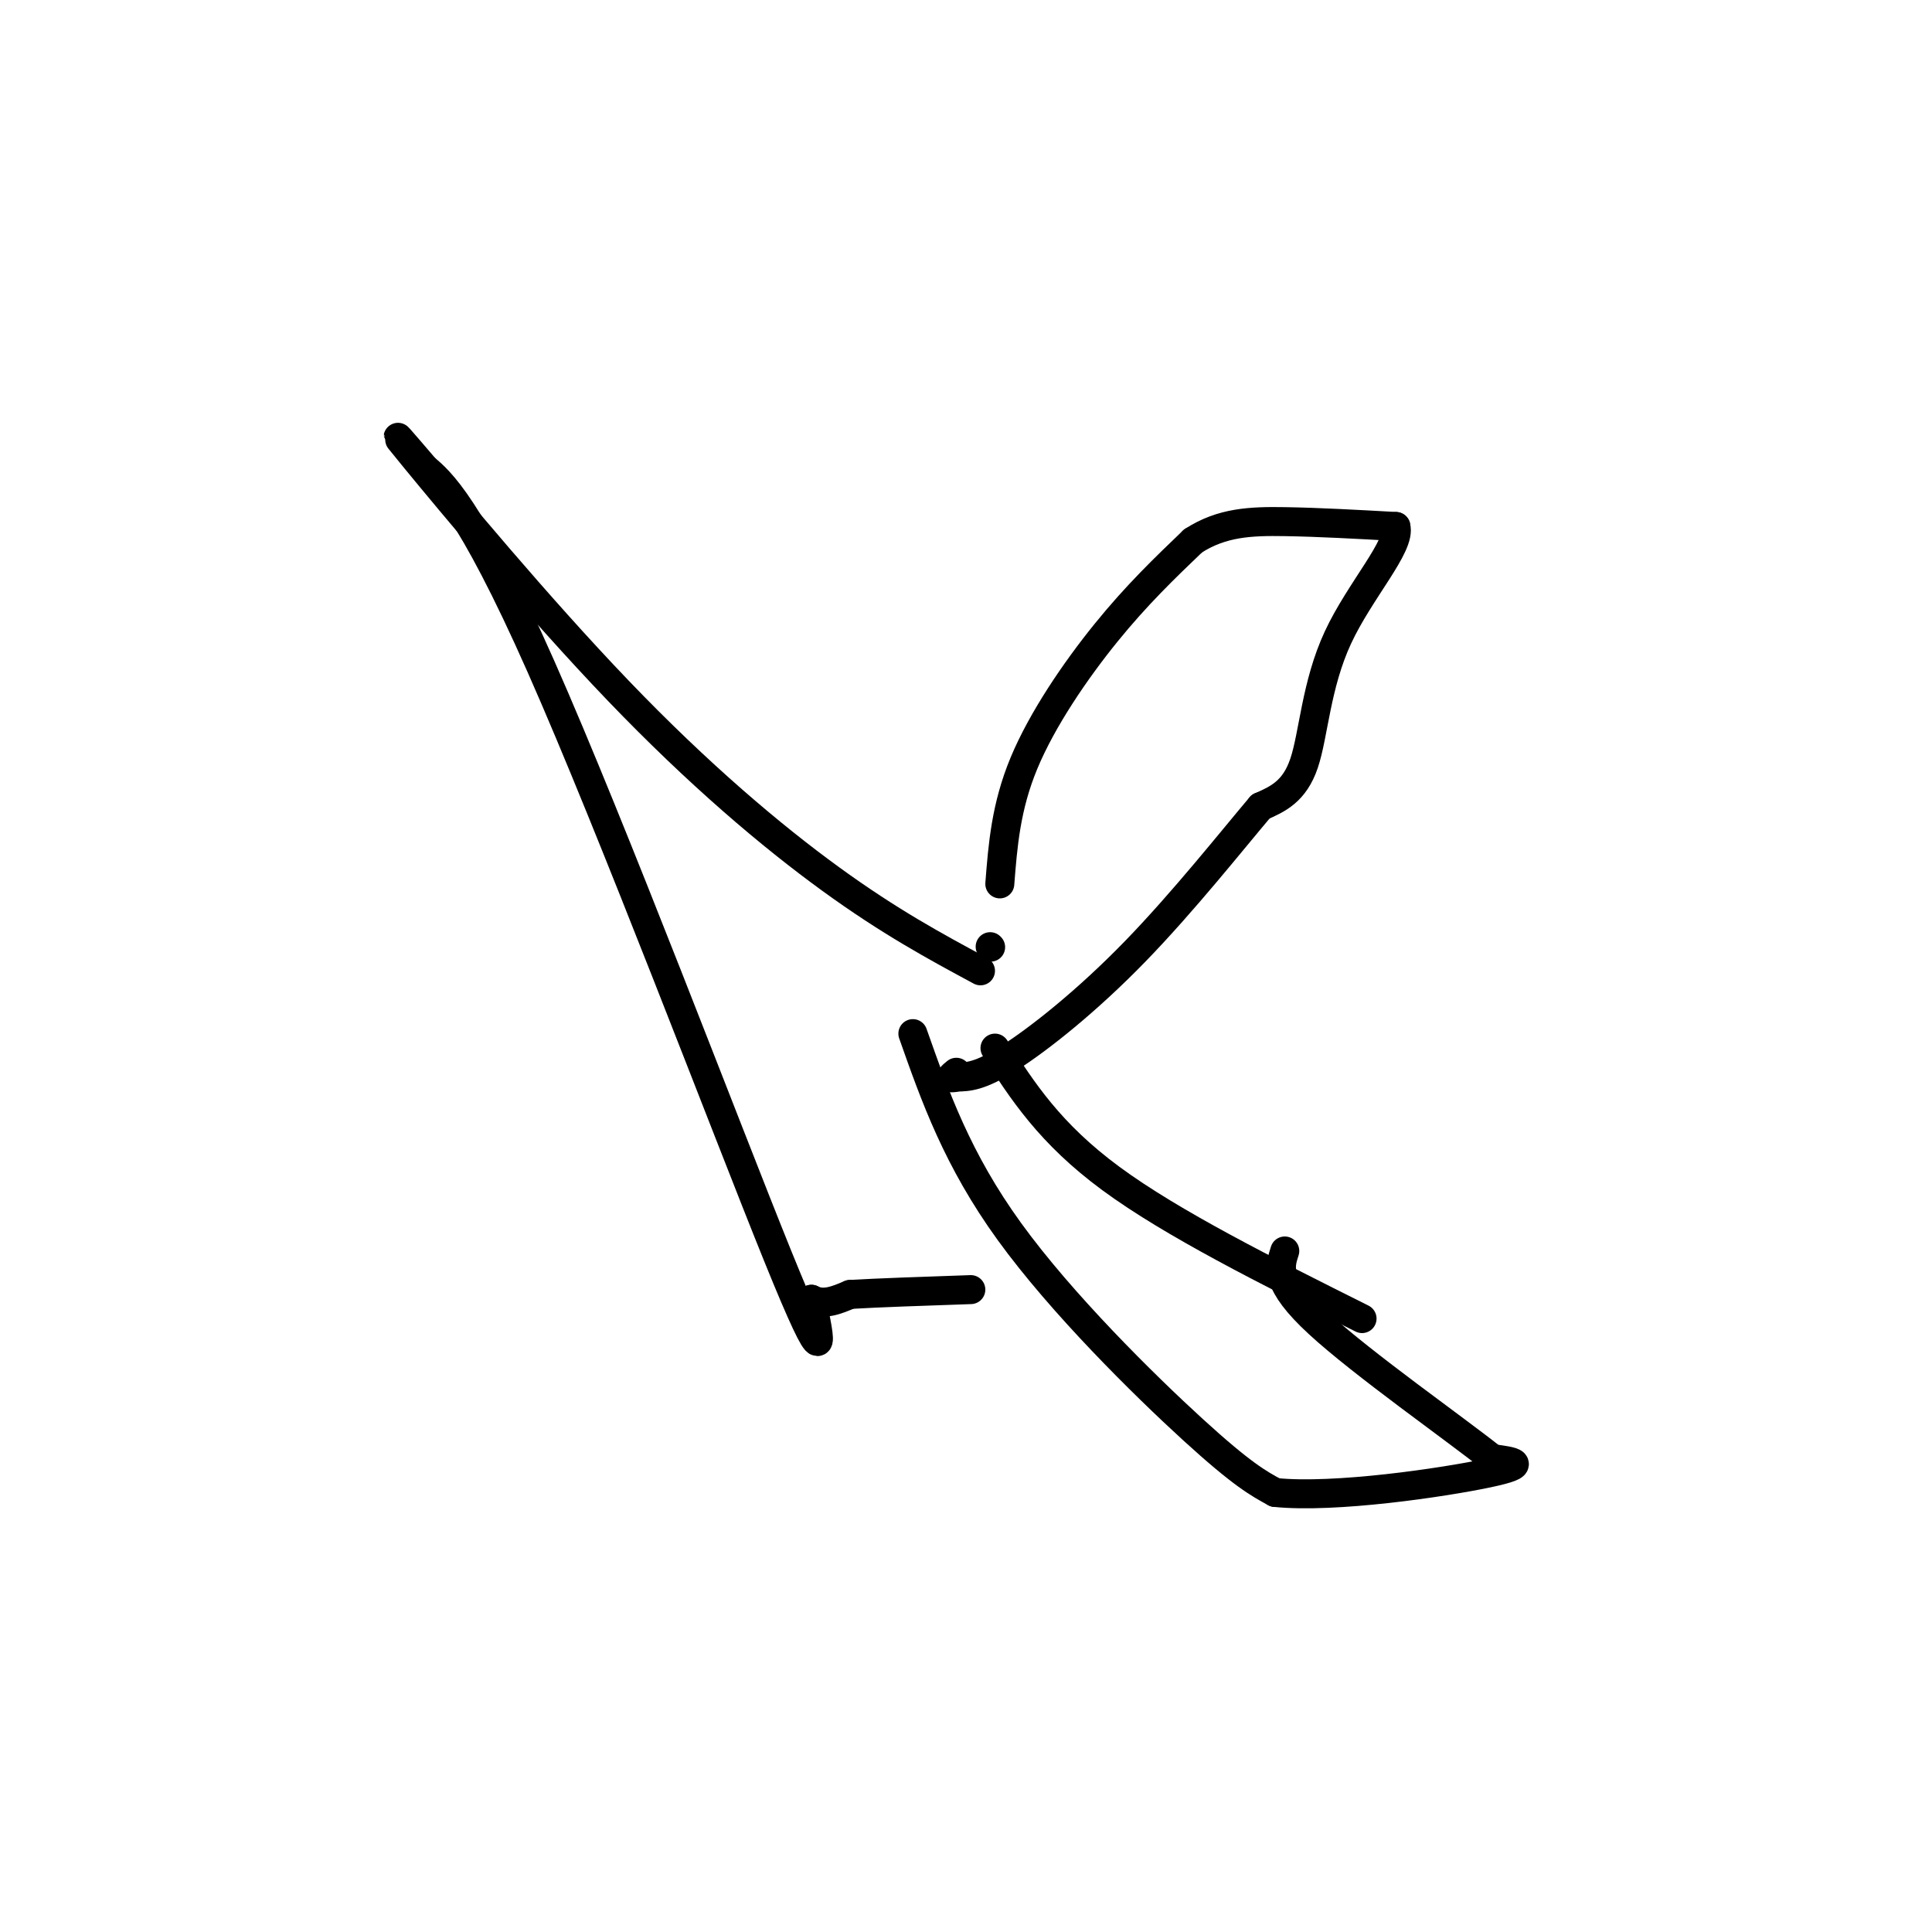
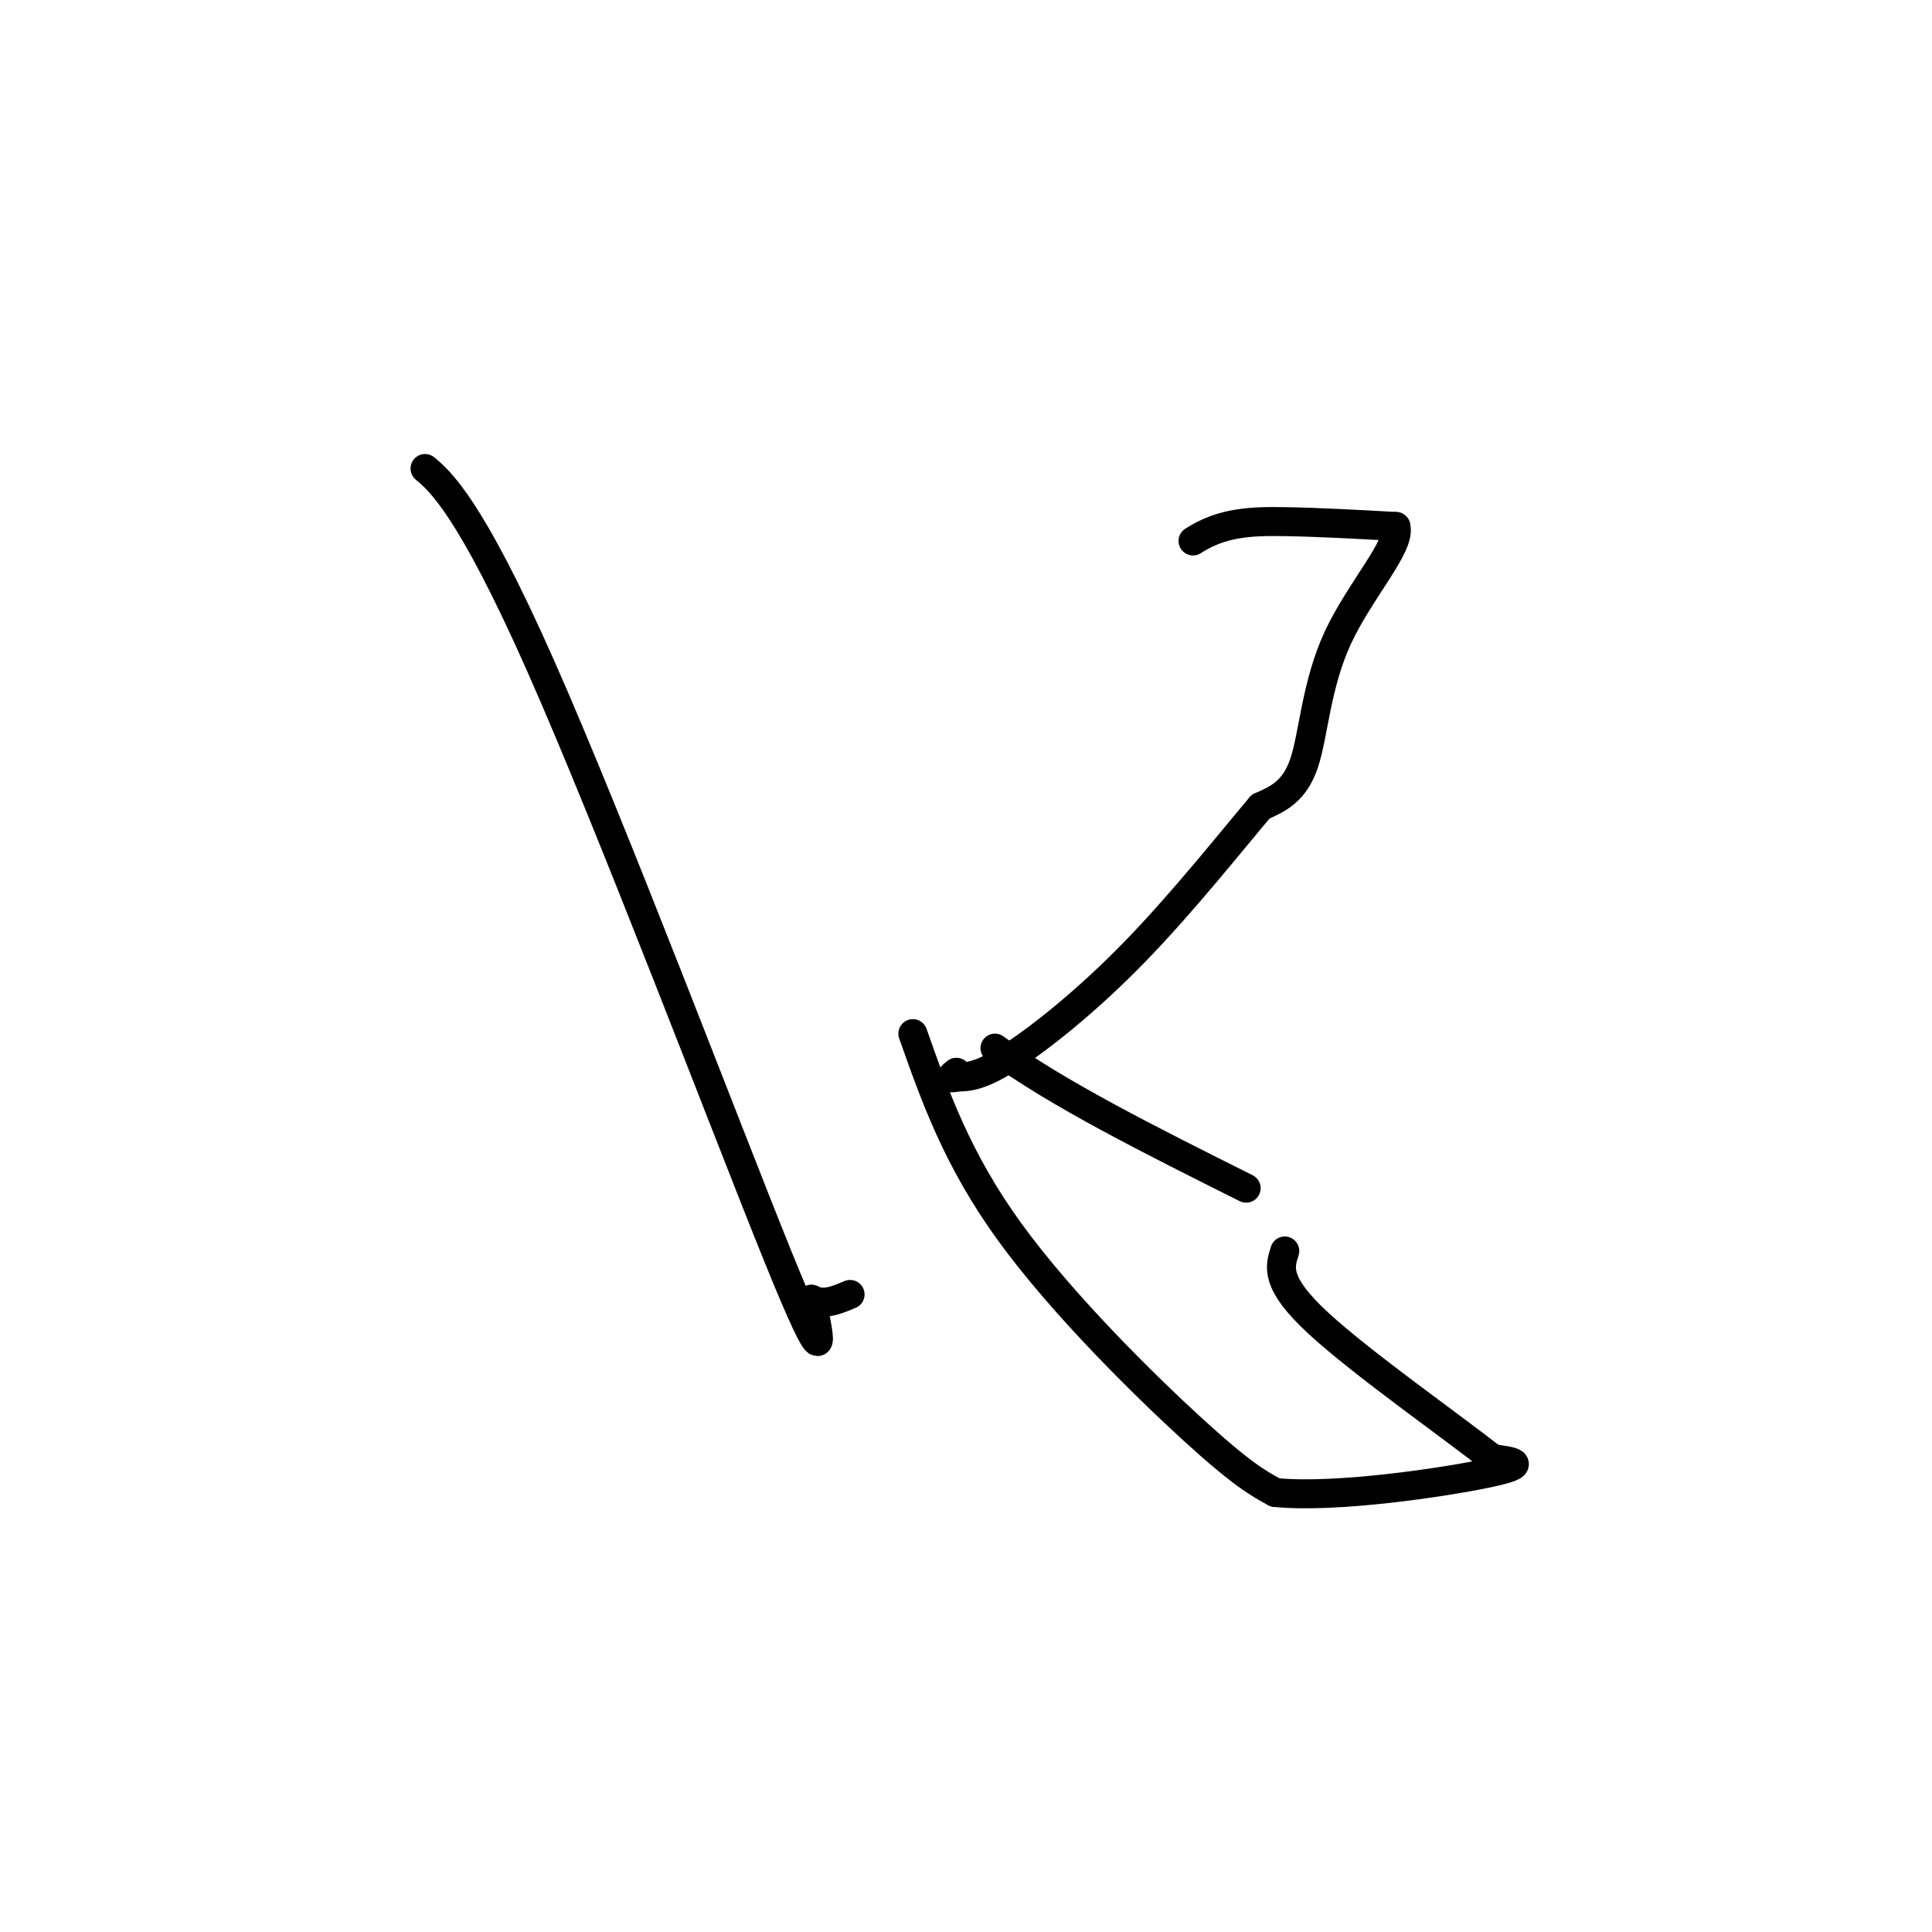
<svg xmlns="http://www.w3.org/2000/svg" viewBox="0 0 400 400" version="1.1">
  <g fill="none" stroke="#000000" stroke-width="6" stroke-linecap="round" stroke-linejoin="round">
-     <path d="M205,196c0.000,0.000 0.100,0.100 0.1,0.1" />
-     <path d="M207,183c0.622,-7.978 1.244,-15.956 5,-25c3.756,-9.044 10.644,-19.156 17,-27c6.356,-7.844 12.178,-13.422 18,-19" />
    <path d="M247,112c6.000,-3.889 12.000,-4.111 19,-4c7.000,0.111 15.000,0.556 23,1" />
    <path d="M289,109c1.155,3.917 -7.458,13.208 -12,23c-4.542,9.792 -5.012,20.083 -7,26c-1.988,5.917 -5.494,7.458 -9,9" />
    <path d="M261,167c-5.857,6.917 -16.000,19.708 -26,30c-10.000,10.292 -19.857,18.083 -26,22c-6.143,3.917 -8.571,3.958 -11,4" />
    <path d="M198,223c-1.833,0.500 -0.917,-0.250 0,-1" />
-     <path d="M206,217c5.667,8.833 11.333,17.667 24,27c12.667,9.333 32.333,19.167 52,29" />
+     <path d="M206,217c12.667,9.333 32.333,19.167 52,29" />
    <path d="M189,214c4.600,13.044 9.200,26.089 20,41c10.800,14.911 27.800,31.689 38,41c10.200,9.311 13.600,11.156 17,13" />
    <path d="M264,309c12.378,1.267 34.822,-2.067 44,-4c9.178,-1.933 5.089,-2.467 1,-3" />
    <path d="M309,302c-7.533,-6.022 -26.867,-19.578 -36,-28c-9.133,-8.422 -8.067,-11.711 -7,-15" />
-     <path d="M203,201c-9.387,-5.060 -18.774,-10.119 -31,-19c-12.226,-8.881 -27.292,-21.583 -44,-39c-16.708,-17.417 -35.060,-39.548 -42,-48c-6.940,-8.452 -2.470,-3.226 2,2" />
    <path d="M88,97c2.905,2.429 9.167,7.500 24,41c14.833,33.500 38.238,95.429 49,122c10.762,26.571 8.881,17.786 7,9" />
    <path d="M168,269c2.500,1.333 5.250,0.167 8,-1" />
-     <path d="M176,268c5.500,-0.333 15.250,-0.667 25,-1" />
  </g>
</svg>